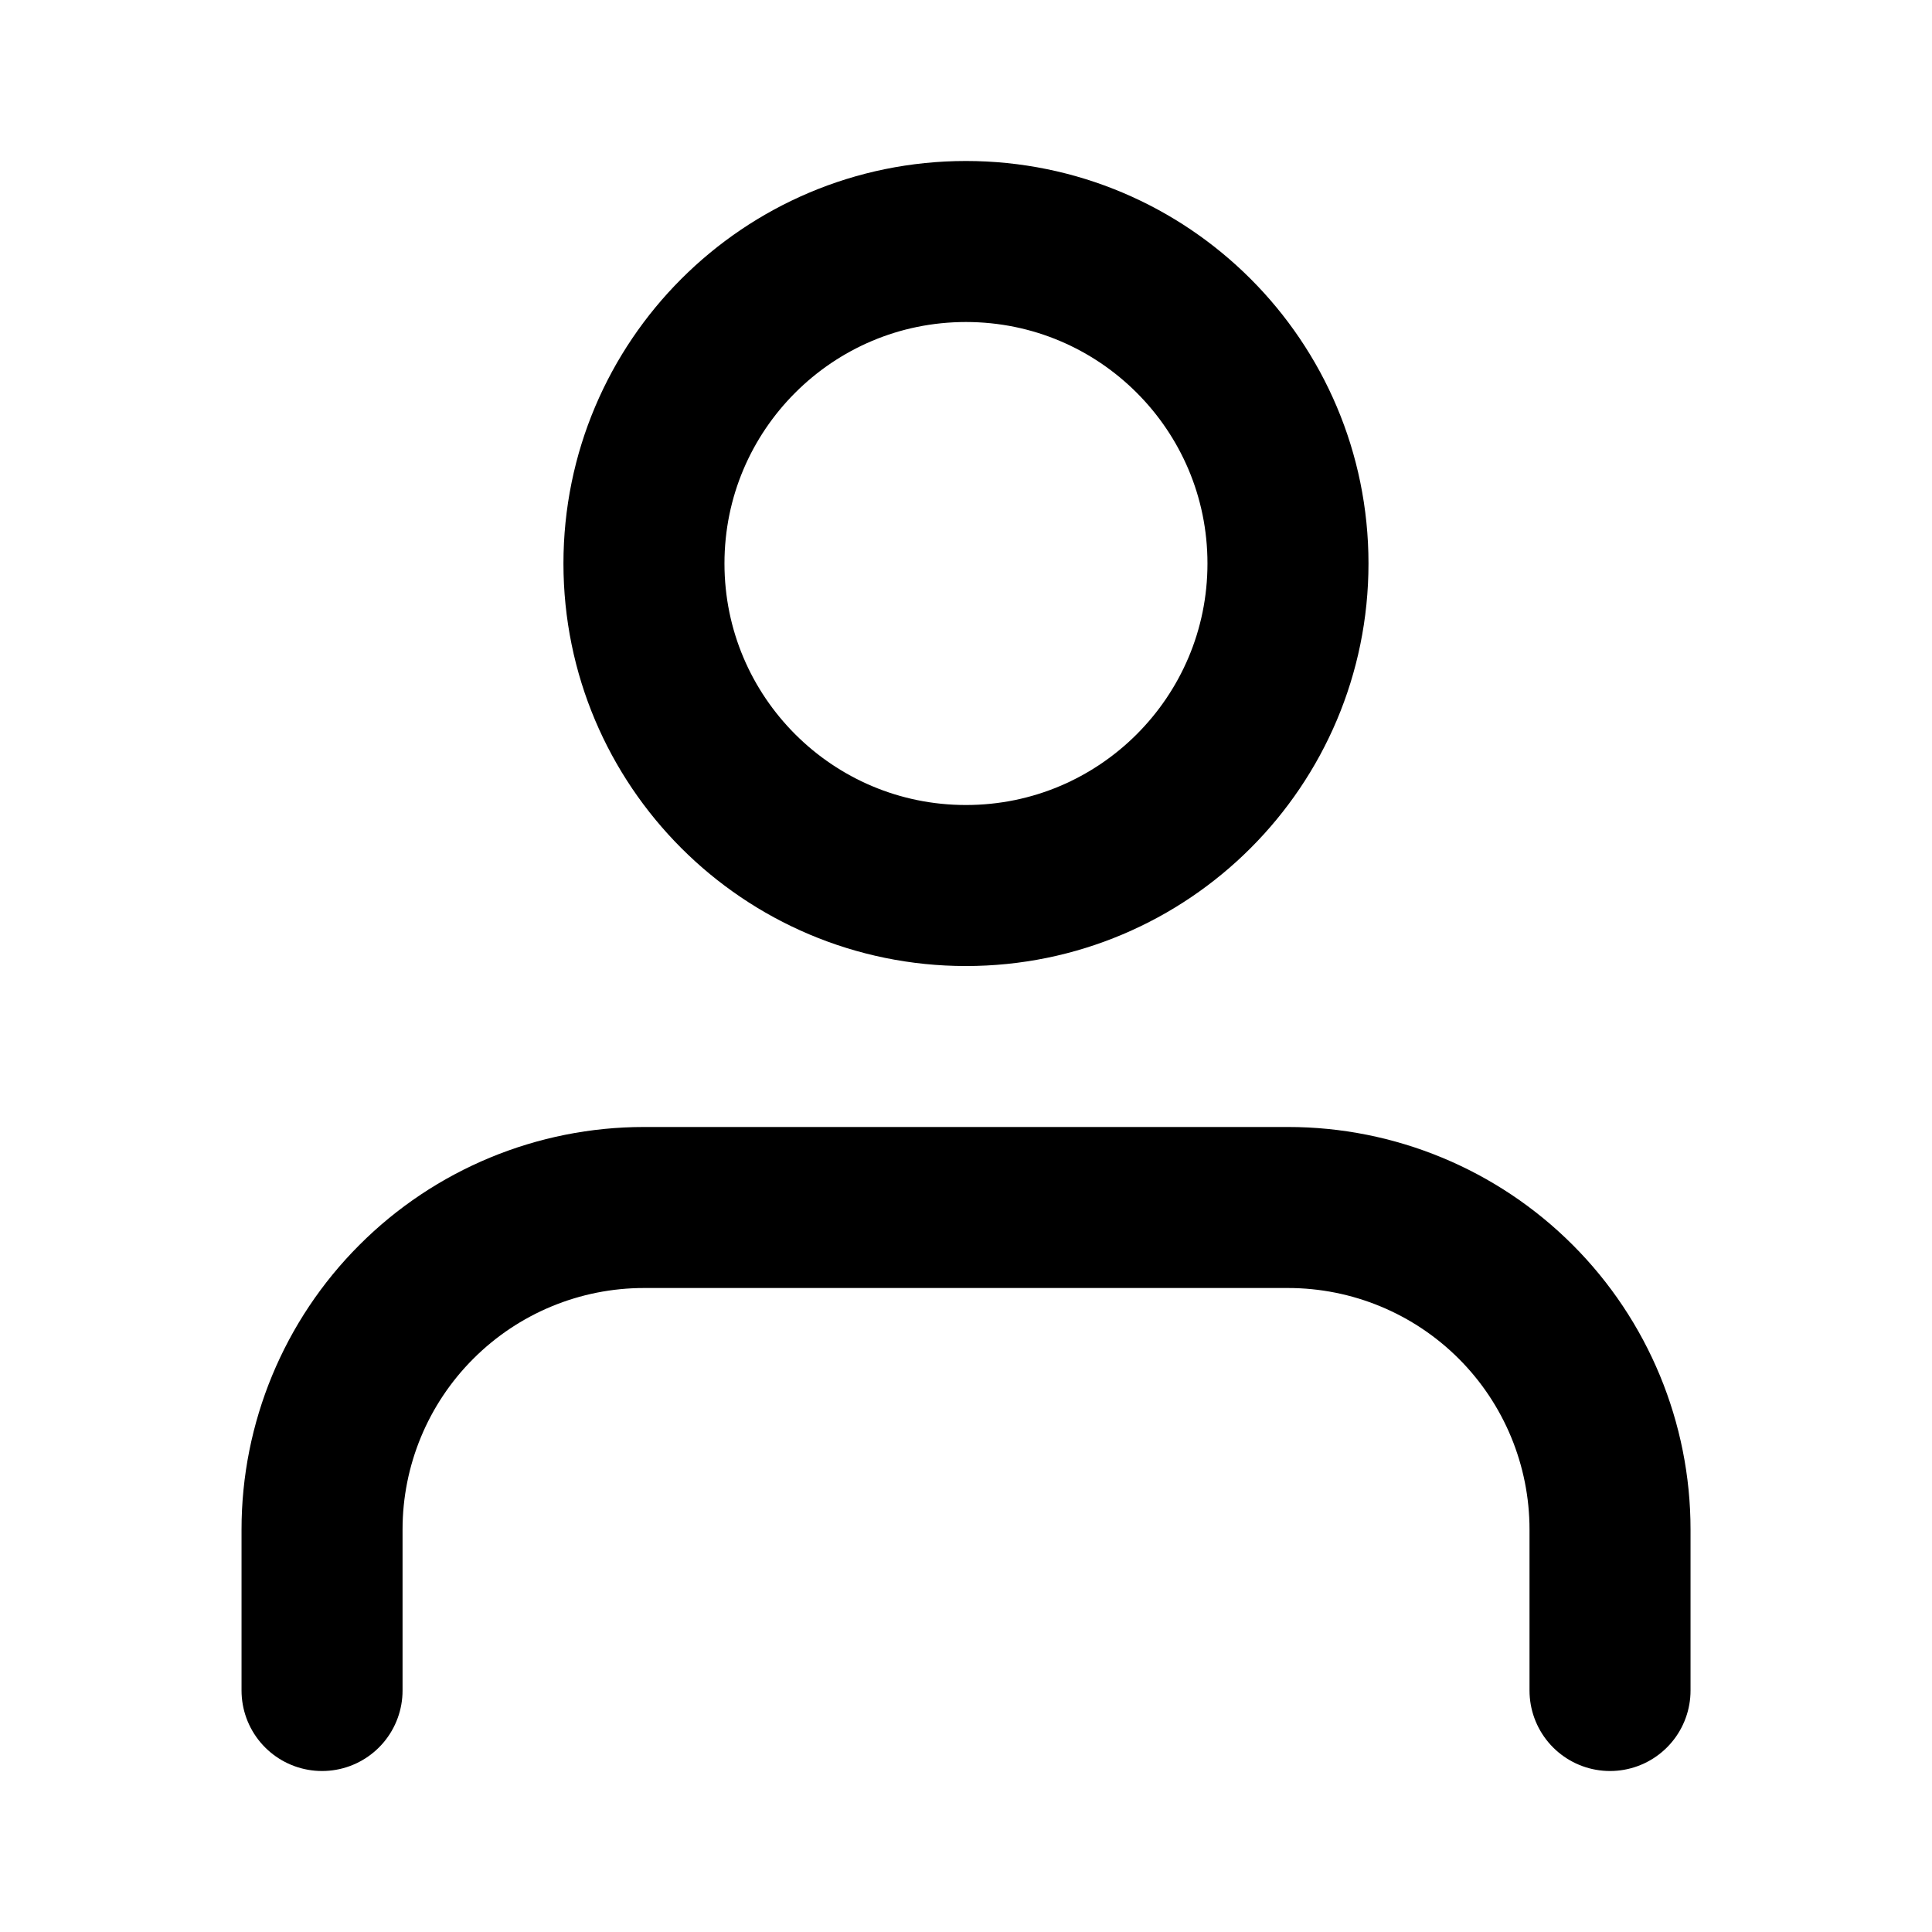
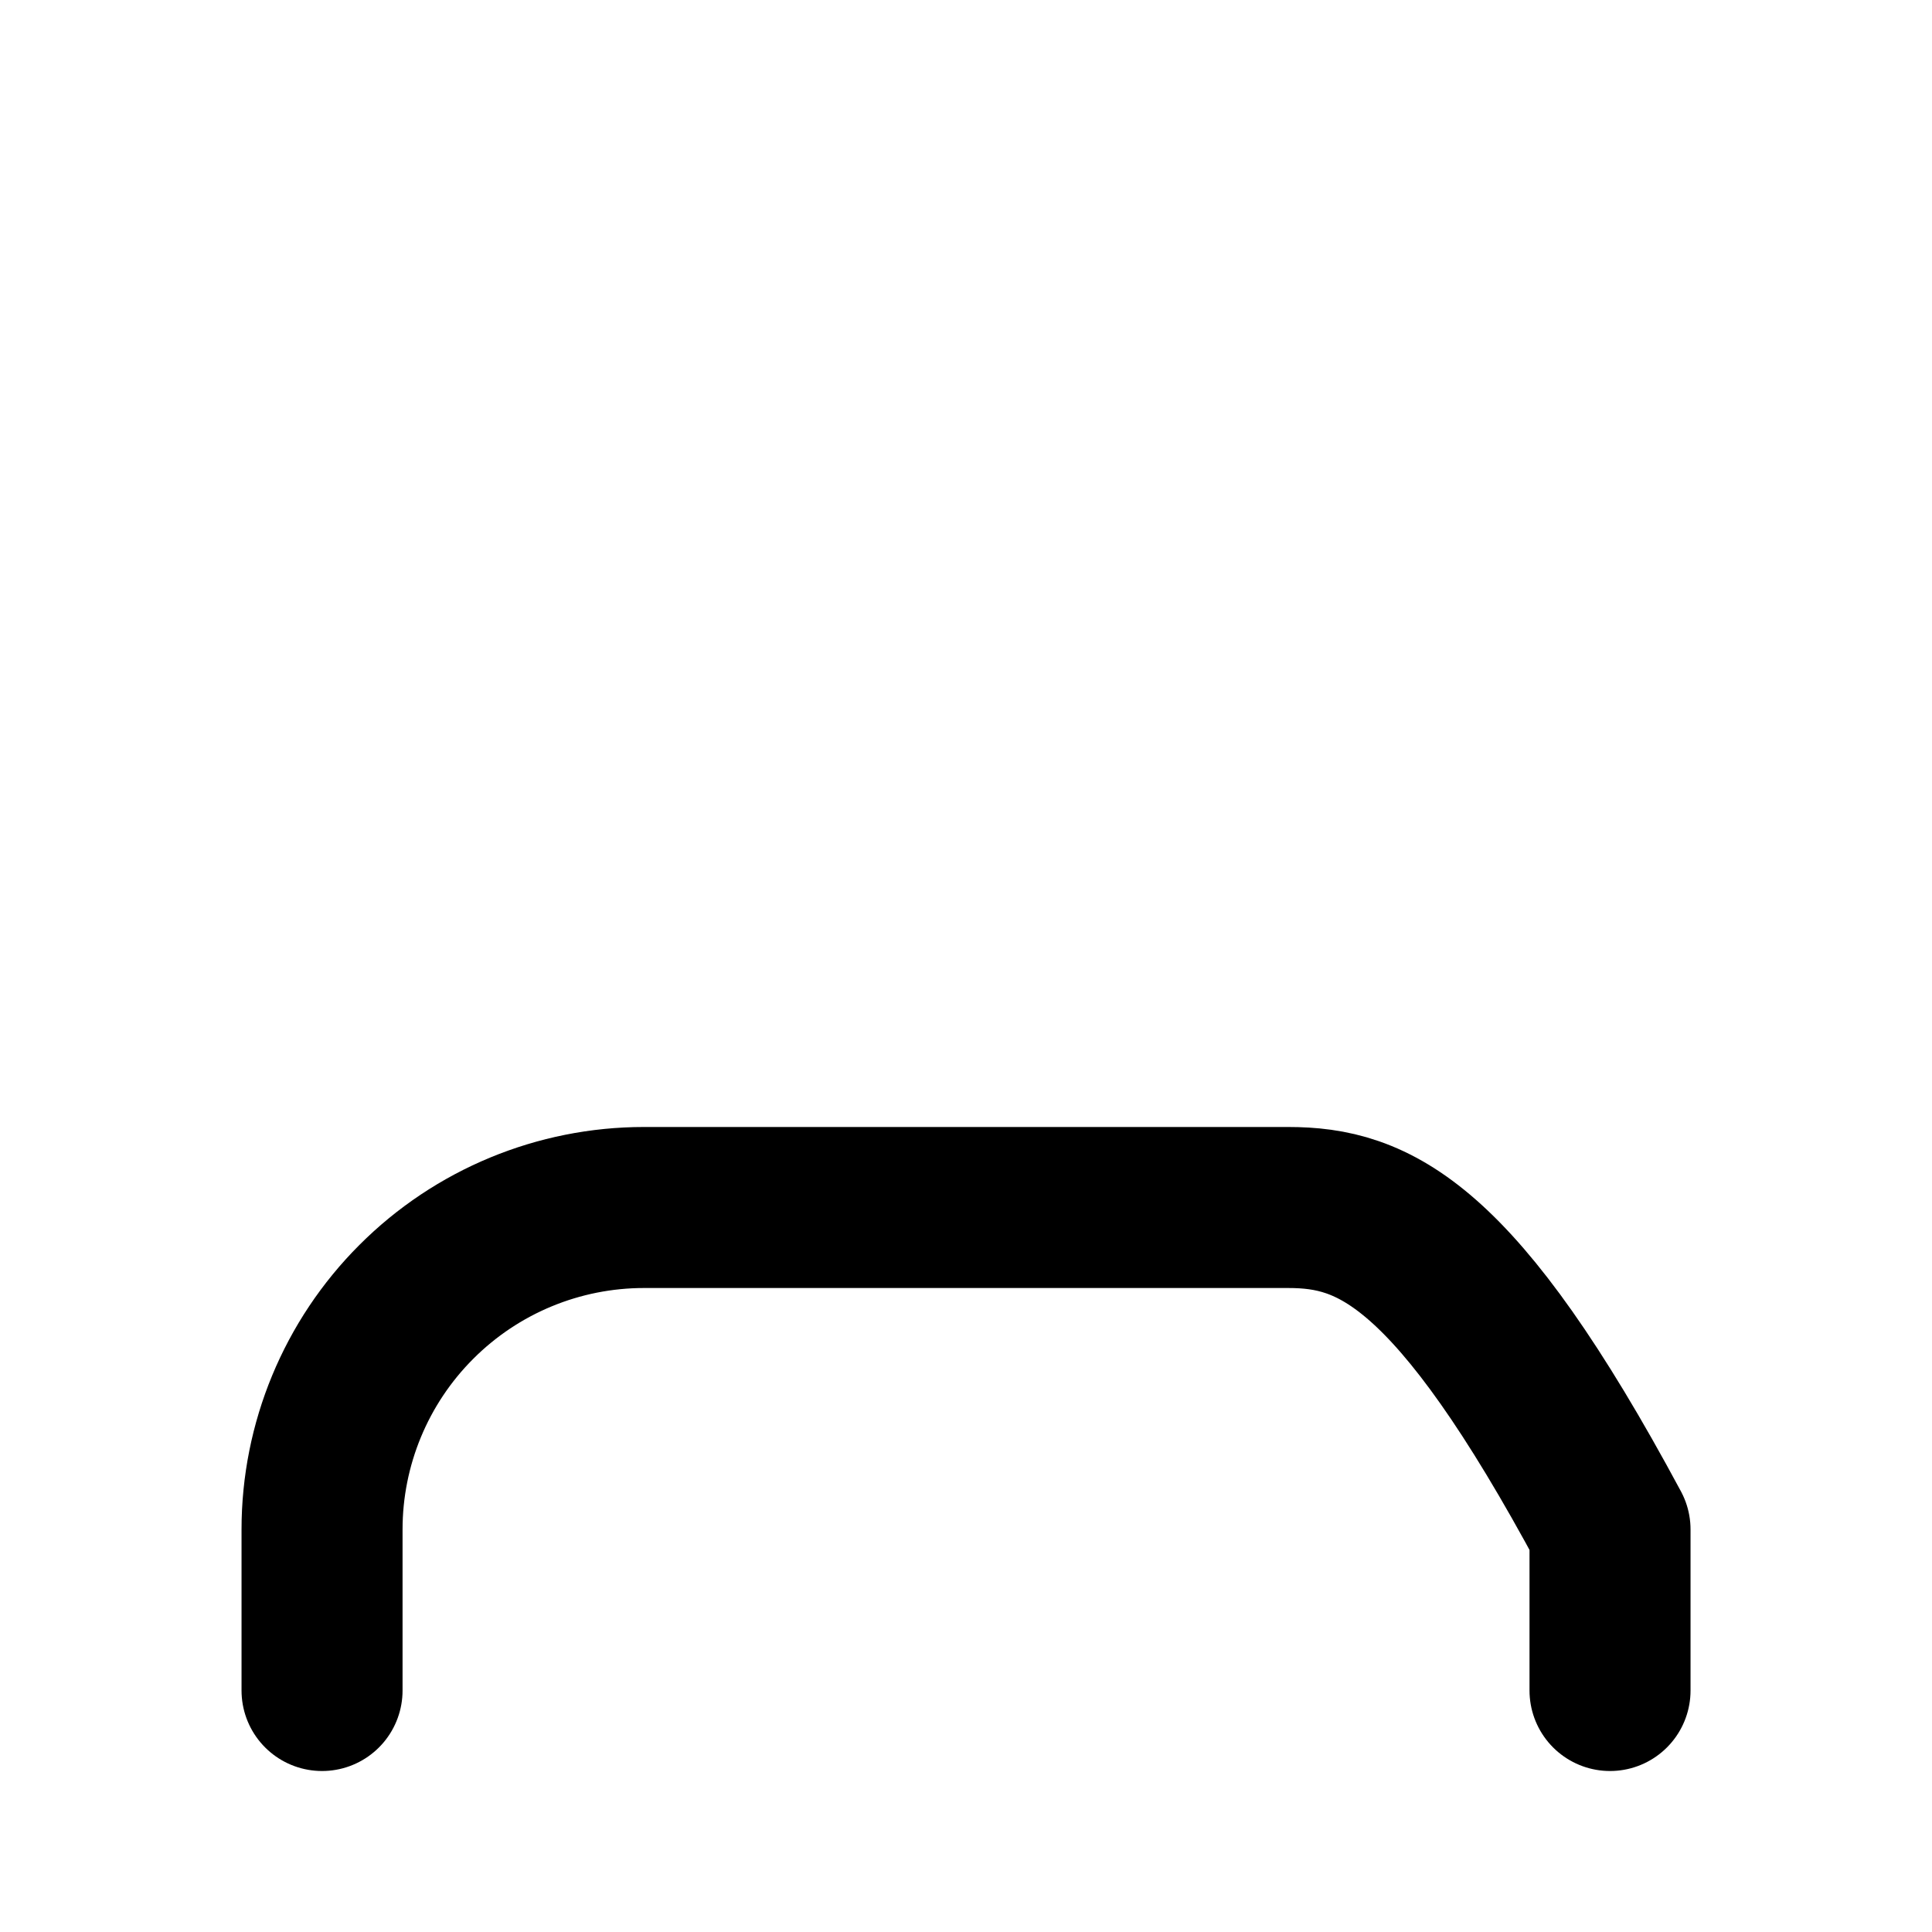
<svg xmlns="http://www.w3.org/2000/svg" width="29" height="29" viewBox="0 0 29 29" fill="none">
-   <path d="M24.167 25.375V22.958C24.167 21.677 23.658 20.447 22.752 19.541C21.845 18.634 20.616 18.125 19.334 18.125H9.667C8.385 18.125 7.156 18.634 6.25 19.541C5.343 20.447 4.834 21.677 4.834 22.958V25.375" stroke="black" stroke-width="2.417" stroke-linecap="round" stroke-linejoin="round" />
-   <path d="M14.499 13.292C17.169 13.292 19.333 11.128 19.333 8.458C19.333 5.789 17.169 3.625 14.499 3.625C11.83 3.625 9.666 5.789 9.666 8.458C9.666 11.128 11.83 13.292 14.499 13.292Z" stroke="black" stroke-width="2.417" stroke-linecap="round" stroke-linejoin="round" />
+   <path d="M24.167 25.375V22.958C21.845 18.634 20.616 18.125 19.334 18.125H9.667C8.385 18.125 7.156 18.634 6.25 19.541C5.343 20.447 4.834 21.677 4.834 22.958V25.375" stroke="black" stroke-width="2.417" stroke-linecap="round" stroke-linejoin="round" />
</svg>